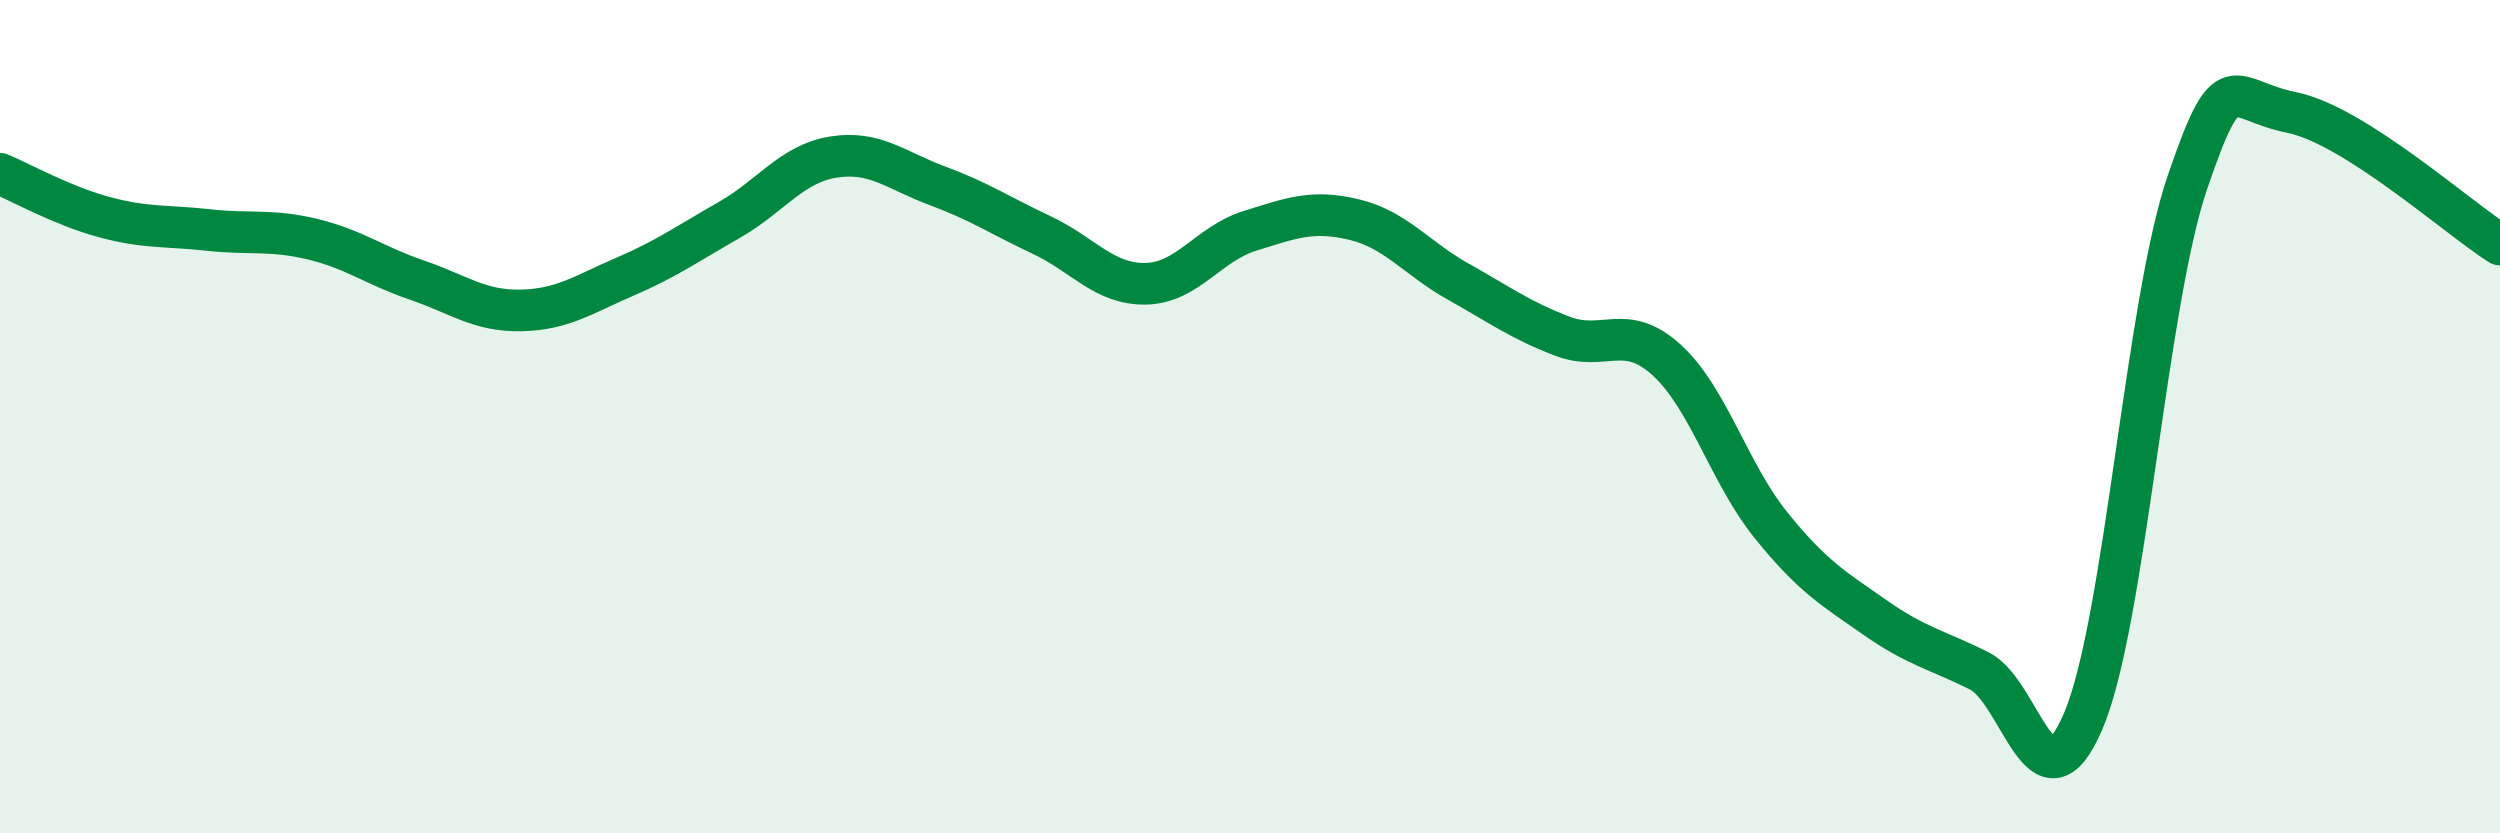
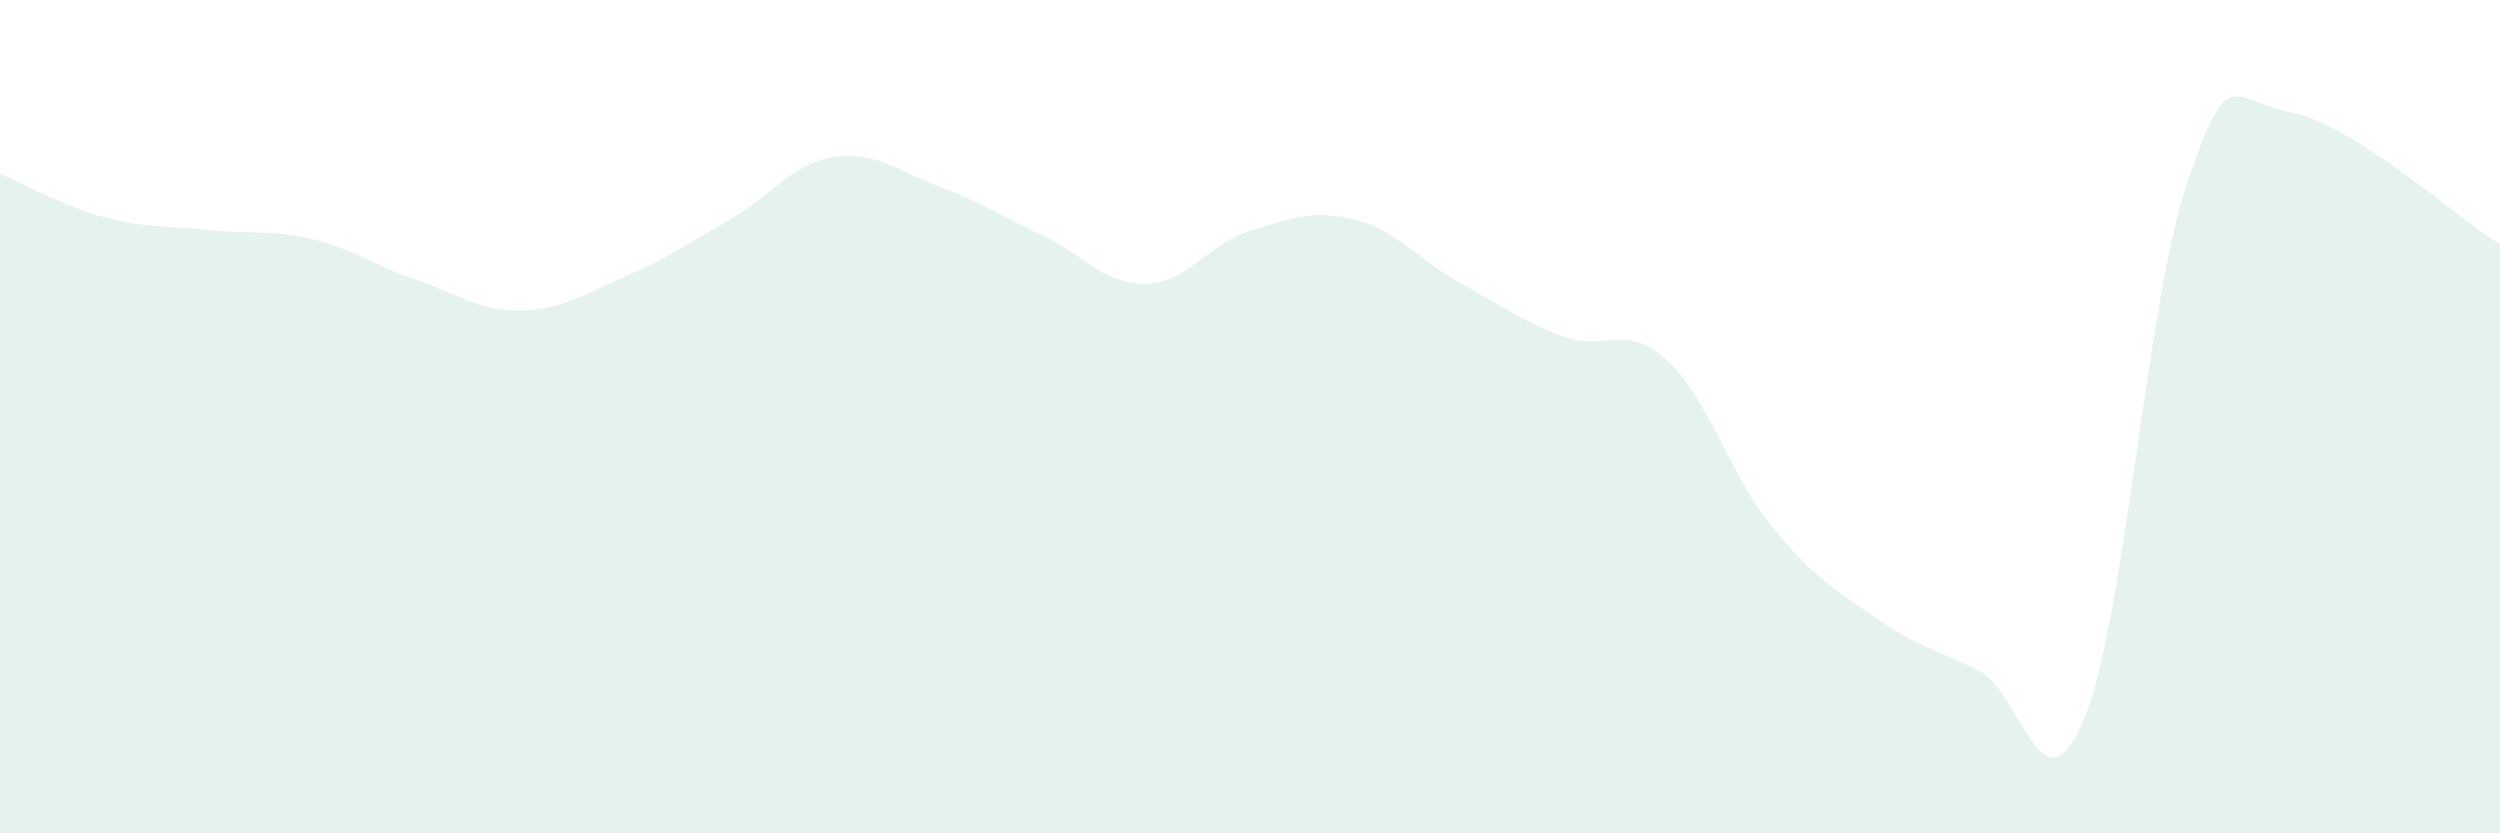
<svg xmlns="http://www.w3.org/2000/svg" width="60" height="20" viewBox="0 0 60 20">
  <path d="M 0,4.17 C 0.5,4.38 1.5,4.94 2.5,5.21 C 3.5,5.48 4,5.41 5,5.52 C 6,5.63 6.5,5.5 7.5,5.74 C 8.5,5.98 9,6.38 10,6.72 C 11,7.06 11.5,7.47 12.5,7.45 C 13.5,7.43 14,7.07 15,6.64 C 16,6.21 16.5,5.85 17.5,5.28 C 18.5,4.71 19,3.93 20,3.77 C 21,3.61 21.5,4.09 22.5,4.46 C 23.5,4.83 24,5.17 25,5.64 C 26,6.11 26.5,6.83 27.5,6.81 C 28.5,6.79 29,5.85 30,5.54 C 31,5.23 31.5,5.03 32.5,5.27 C 33.5,5.51 34,6.2 35,6.76 C 36,7.32 36.5,7.69 37.5,8.07 C 38.5,8.45 39,7.73 40,8.64 C 41,9.55 41.5,11.36 42.5,12.6 C 43.5,13.84 44,14.12 45,14.82 C 46,15.52 46.5,15.6 47.5,16.1 C 48.5,16.6 49,19.65 50,17.3 C 51,14.95 51.5,7.29 52.5,4.37 C 53.5,1.45 53.5,2.4 55,2.7 C 56.5,3 59,5.24 60,5.87L60 20L0 20Z" fill="#008740" opacity="0.1" stroke-linecap="round" stroke-linejoin="round" />
-   <path d="M 0,4.17 C 0.5,4.38 1.5,4.94 2.5,5.21 C 3.5,5.48 4,5.41 5,5.52 C 6,5.63 6.5,5.5 7.5,5.74 C 8.5,5.98 9,6.38 10,6.72 C 11,7.06 11.5,7.47 12.5,7.45 C 13.5,7.43 14,7.07 15,6.64 C 16,6.21 16.5,5.85 17.5,5.28 C 18.5,4.71 19,3.93 20,3.77 C 21,3.61 21.5,4.09 22.5,4.46 C 23.5,4.83 24,5.17 25,5.64 C 26,6.11 26.5,6.83 27.5,6.81 C 28.5,6.79 29,5.85 30,5.54 C 31,5.23 31.5,5.03 32.5,5.27 C 33.5,5.51 34,6.2 35,6.76 C 36,7.32 36.5,7.69 37.5,8.07 C 38.5,8.45 39,7.73 40,8.64 C 41,9.55 41.5,11.36 42.5,12.6 C 43.5,13.84 44,14.12 45,14.82 C 46,15.52 46.5,15.6 47.5,16.1 C 48.5,16.6 49,19.65 50,17.3 C 51,14.95 51.5,7.29 52.5,4.37 C 53.5,1.45 53.5,2.4 55,2.7 C 56.5,3 59,5.24 60,5.87" stroke="#008740" stroke-width="1" fill="none" stroke-linecap="round" stroke-linejoin="round" />
</svg>